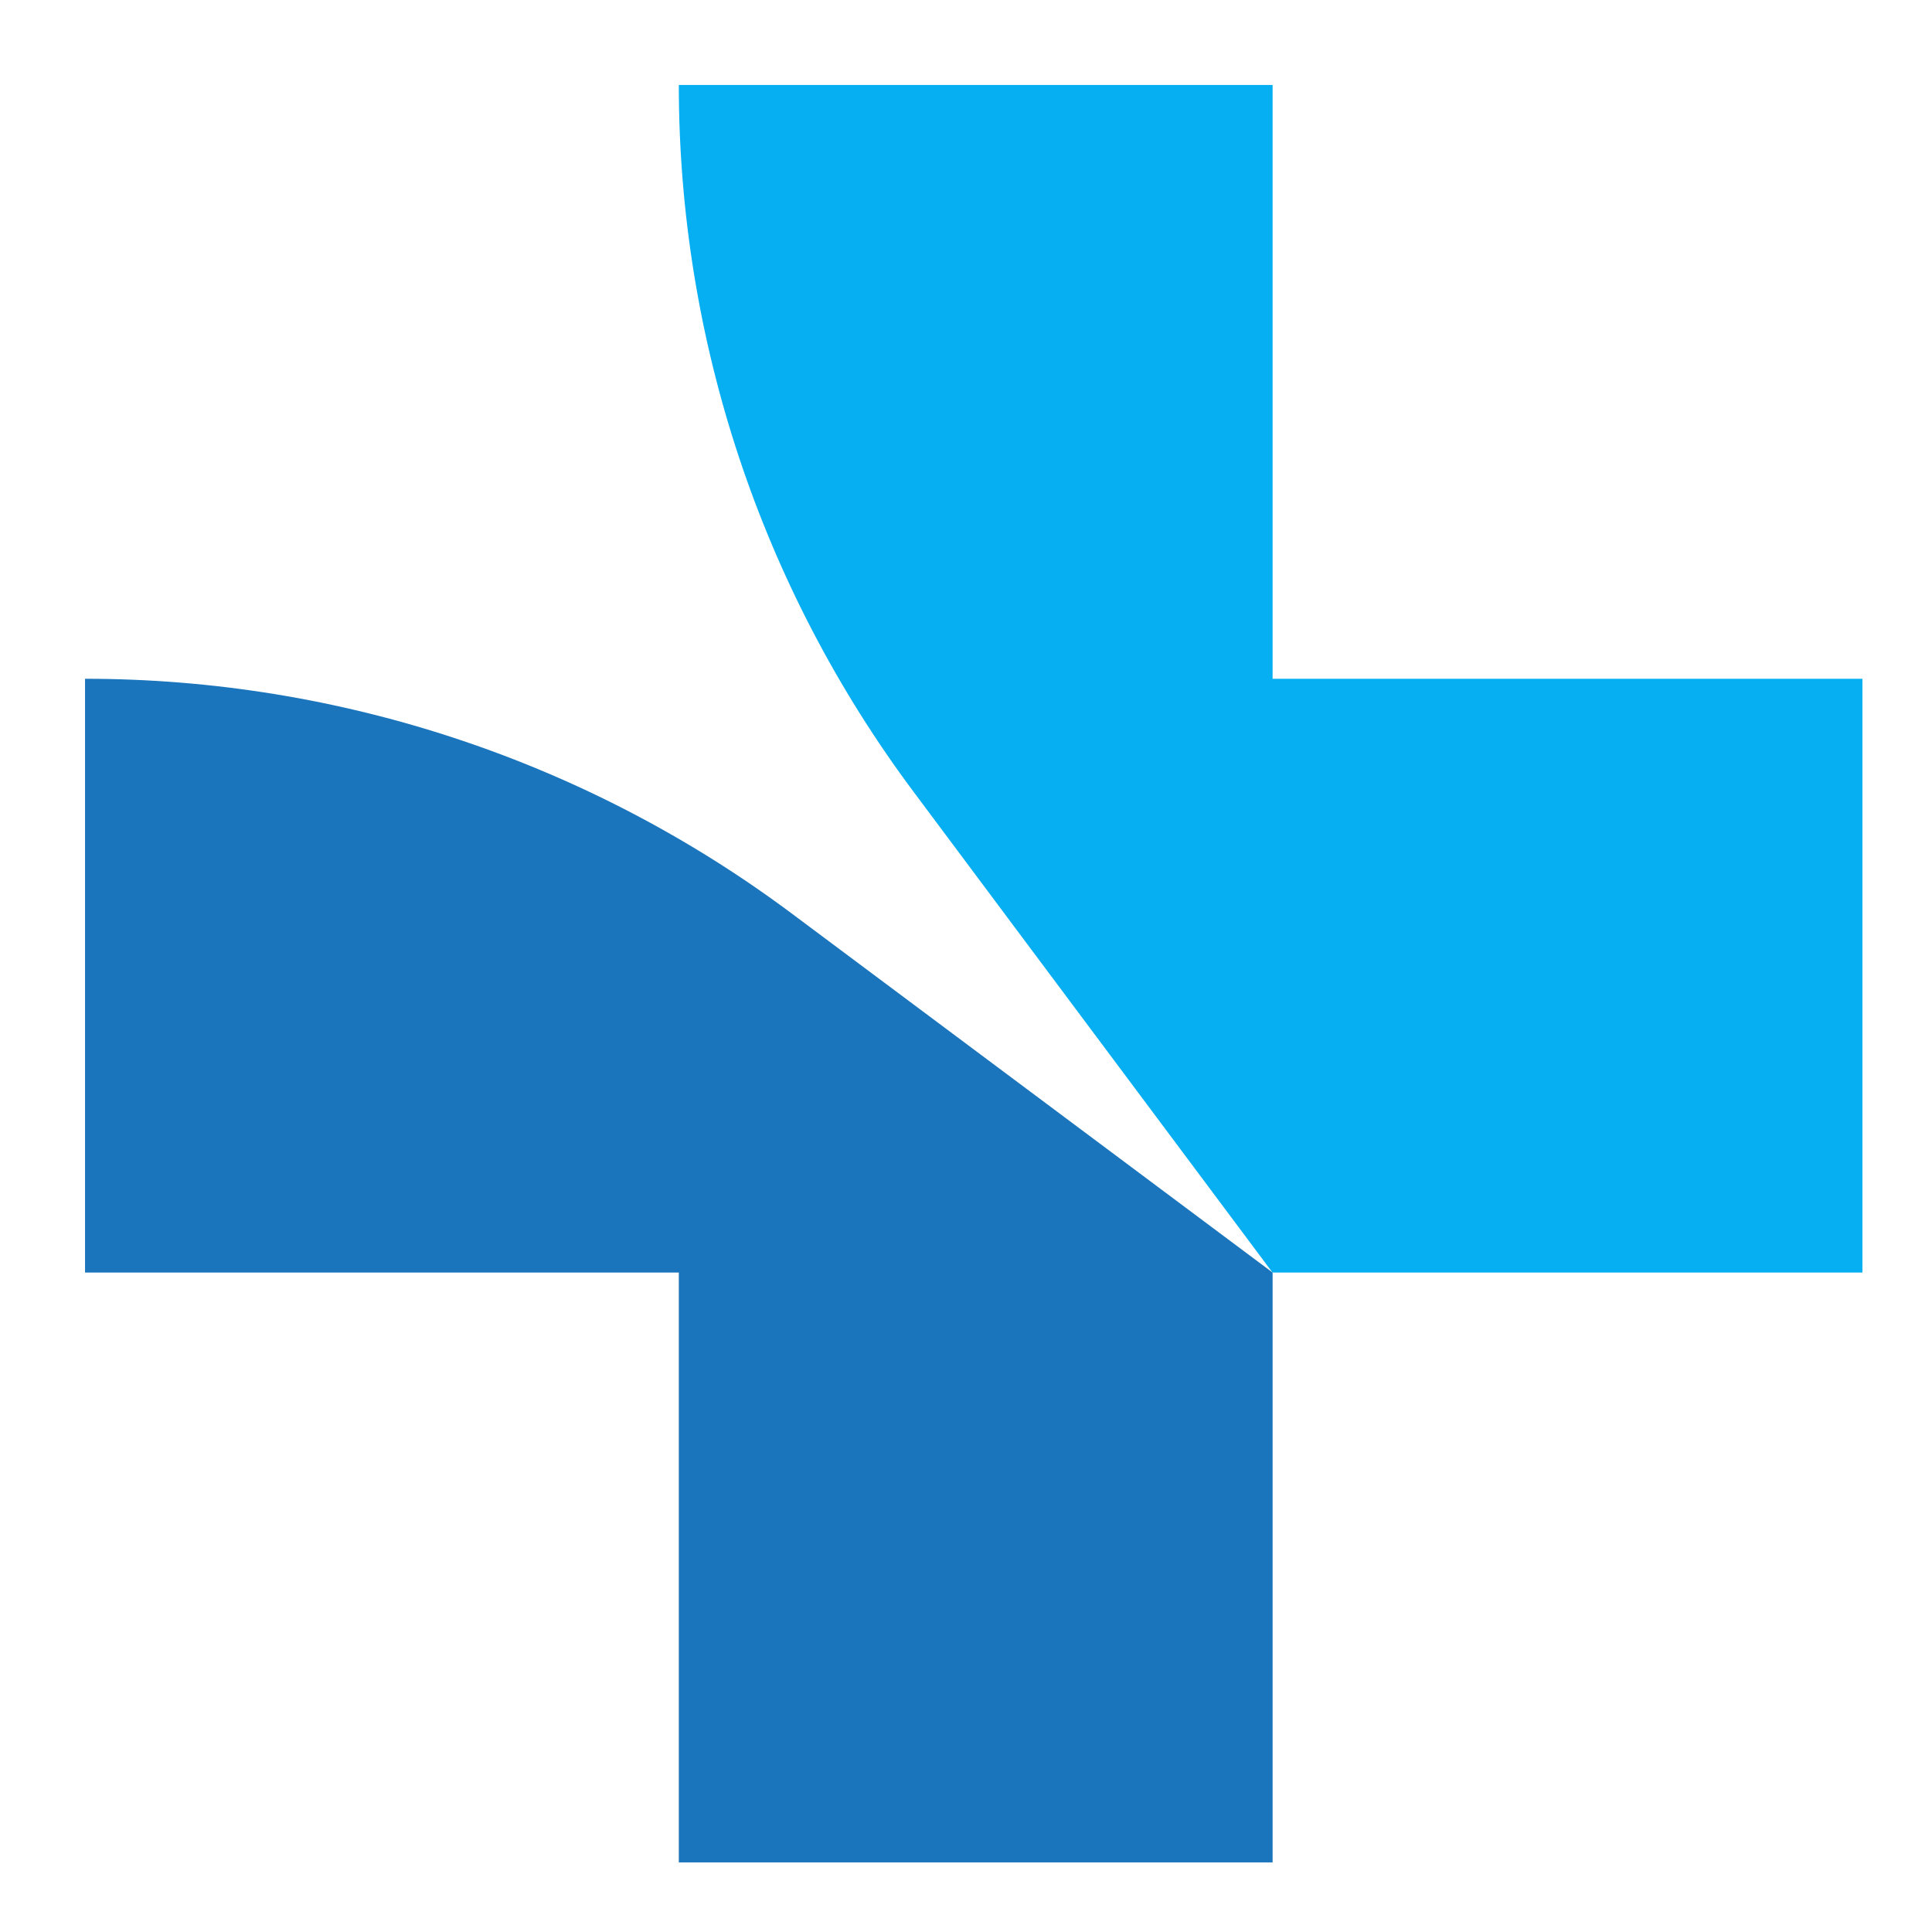
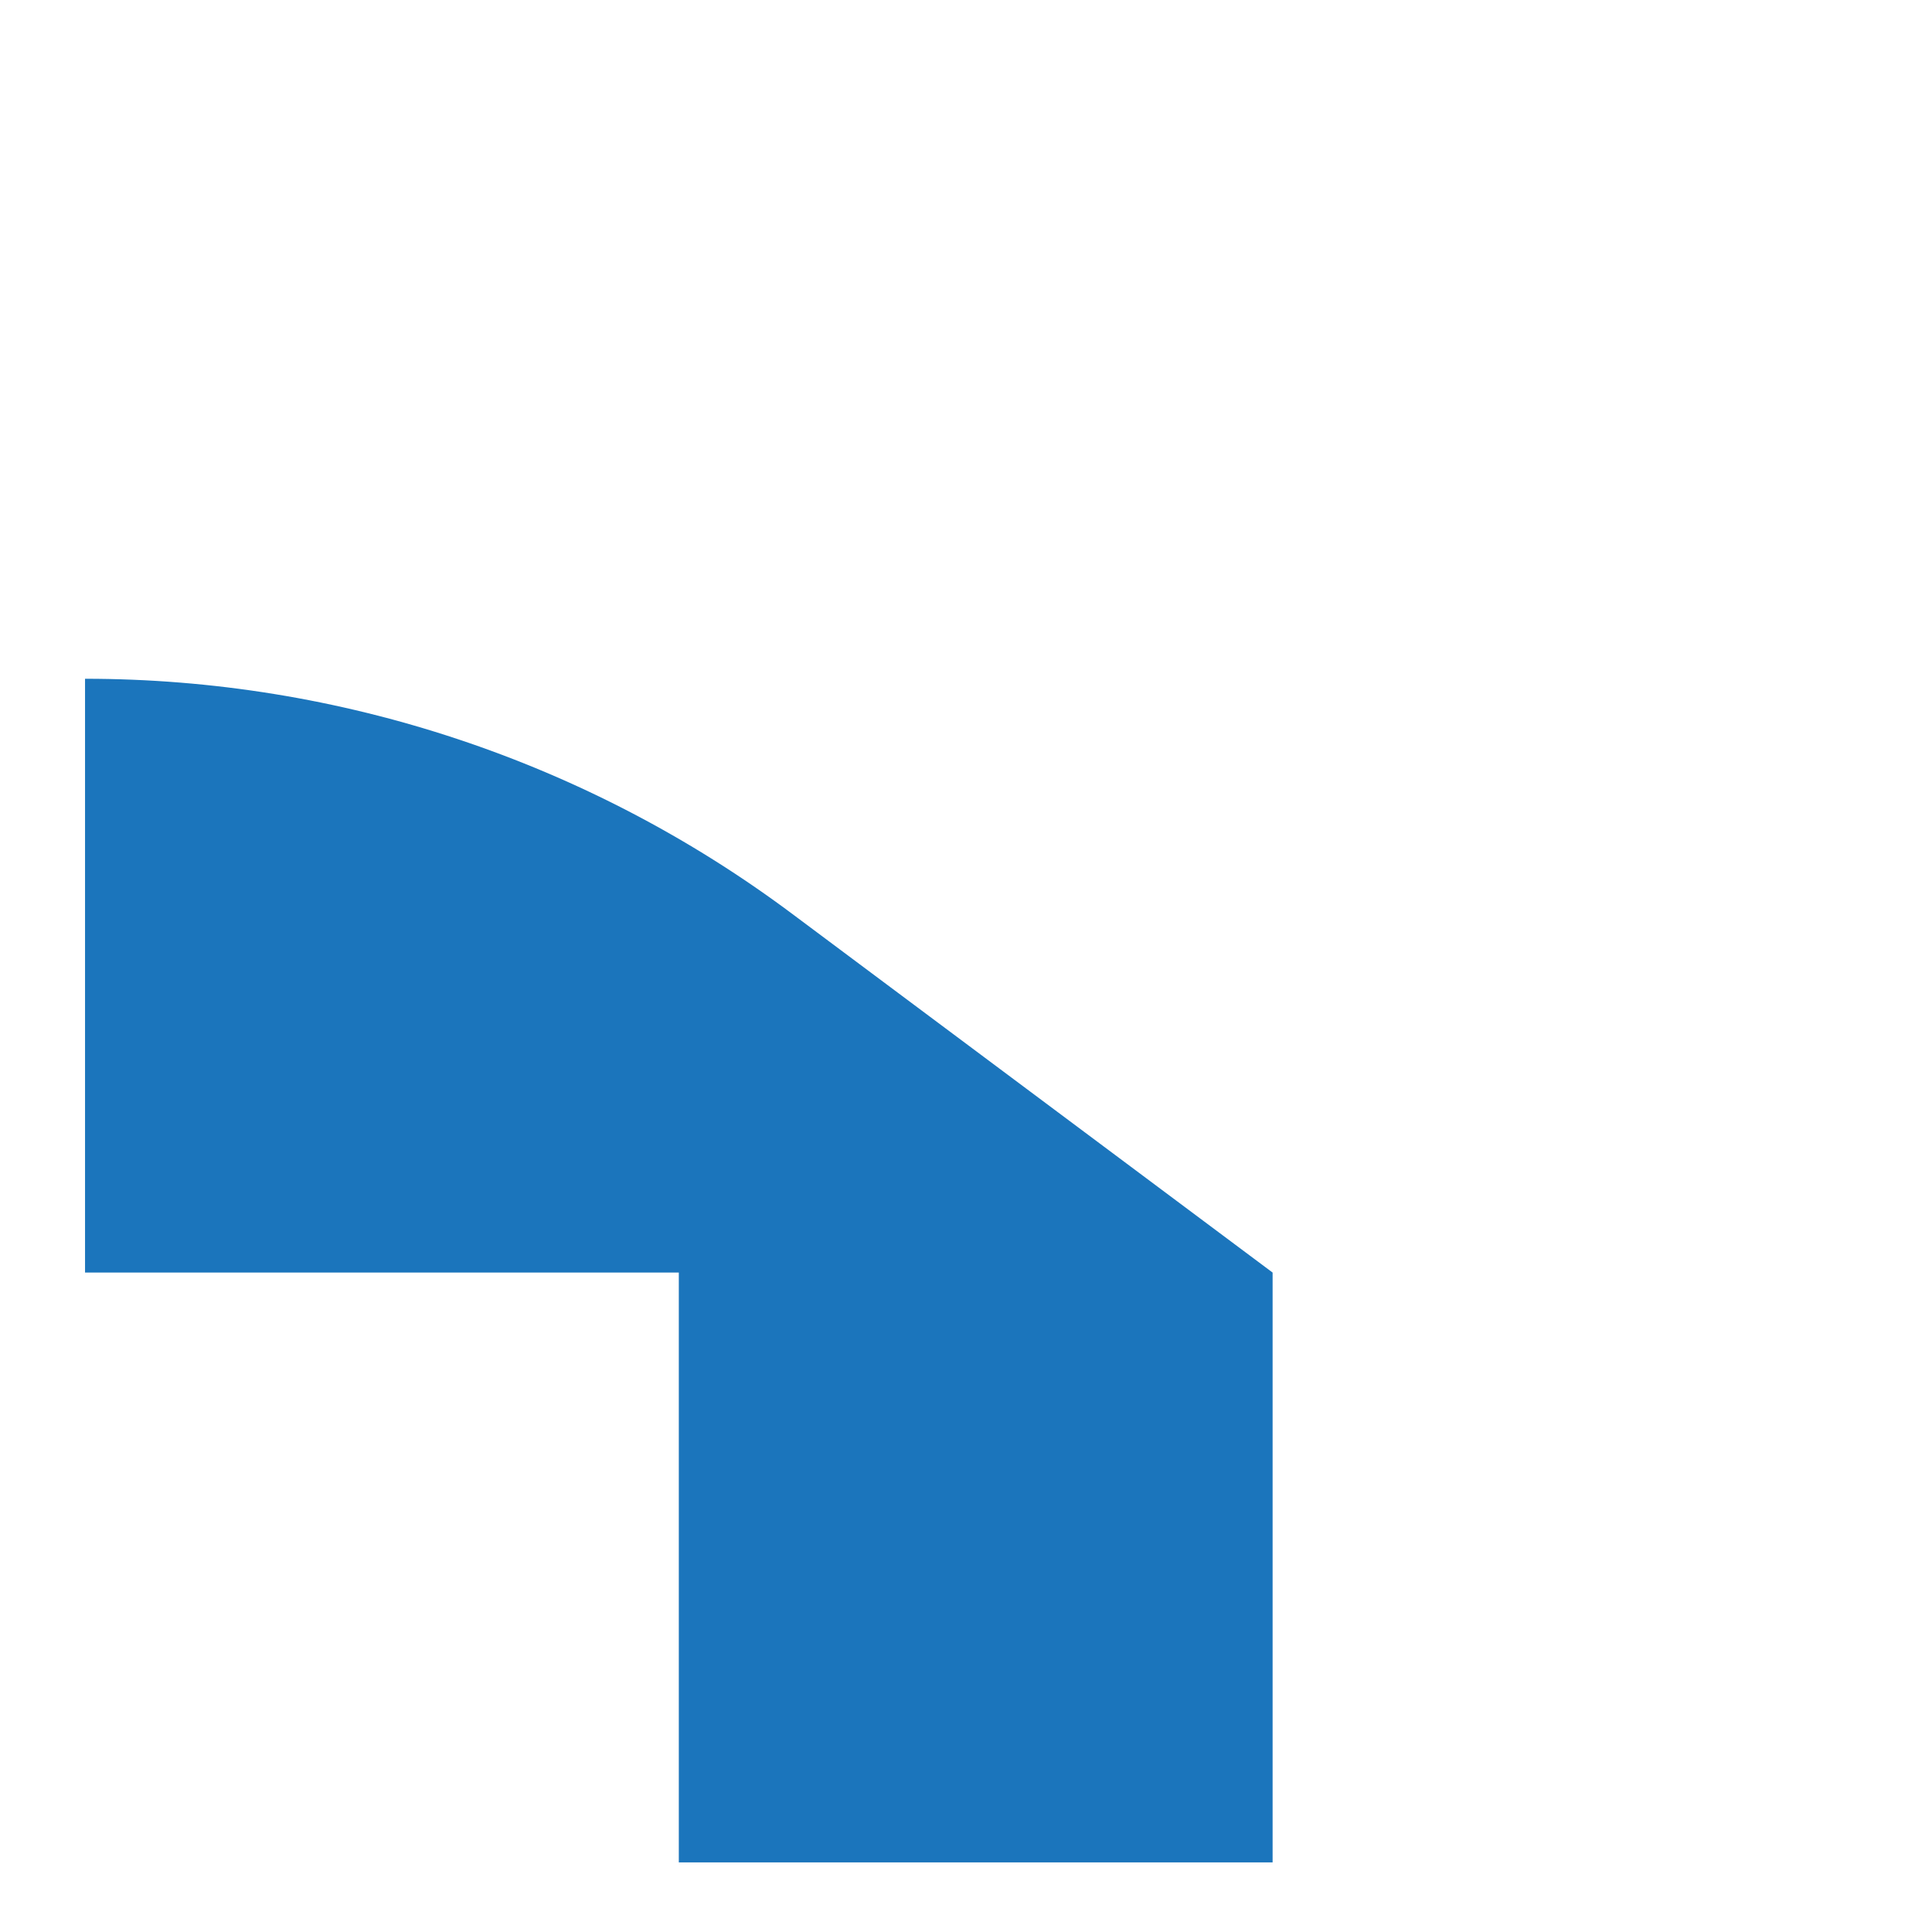
<svg xmlns="http://www.w3.org/2000/svg" width="200" viewBox="0 0 150 150" height="200" preserveAspectRatio="xMidYMid meet">
  <defs>
    <clipPath id="2e6492ab4d">
      <path d="M 6.598 52 L 99 52 L 99 144.598 L 6.598 144.598 Z M 6.598 52 " clip-rule="nonzero" />
    </clipPath>
    <clipPath id="d547b9a9fa">
      <path d="M 52 6.598 L 144.598 6.598 L 144.598 99 L 52 99 Z M 52 6.598 " clip-rule="nonzero" />
    </clipPath>
  </defs>
  <g clip-path="url(#2e6492ab4d)">
    <path fill="#1b75bc" d="M 98.805 98.801 L 98.805 144.902 L 52.703 144.902 L 52.703 98.801 L 6.602 98.801 L 6.602 52.699 C 26.375 52.699 45.617 59.094 61.461 70.918 L 78.727 83.809 Z M 98.805 98.801 " fill-opacity="1" fill-rule="nonzero" />
  </g>
  <g clip-path="url(#d547b9a9fa)">
-     <path fill="#05aff2" d="M 144.898 52.699 L 144.898 98.801 L 98.797 98.801 L 78.727 71.922 L 70.922 61.465 C 59.09 45.617 52.703 26.371 52.703 6.598 L 98.805 6.598 L 98.805 52.699 Z M 144.898 52.699 " fill-opacity="1" fill-rule="nonzero" />
-   </g>
+     </g>
</svg>